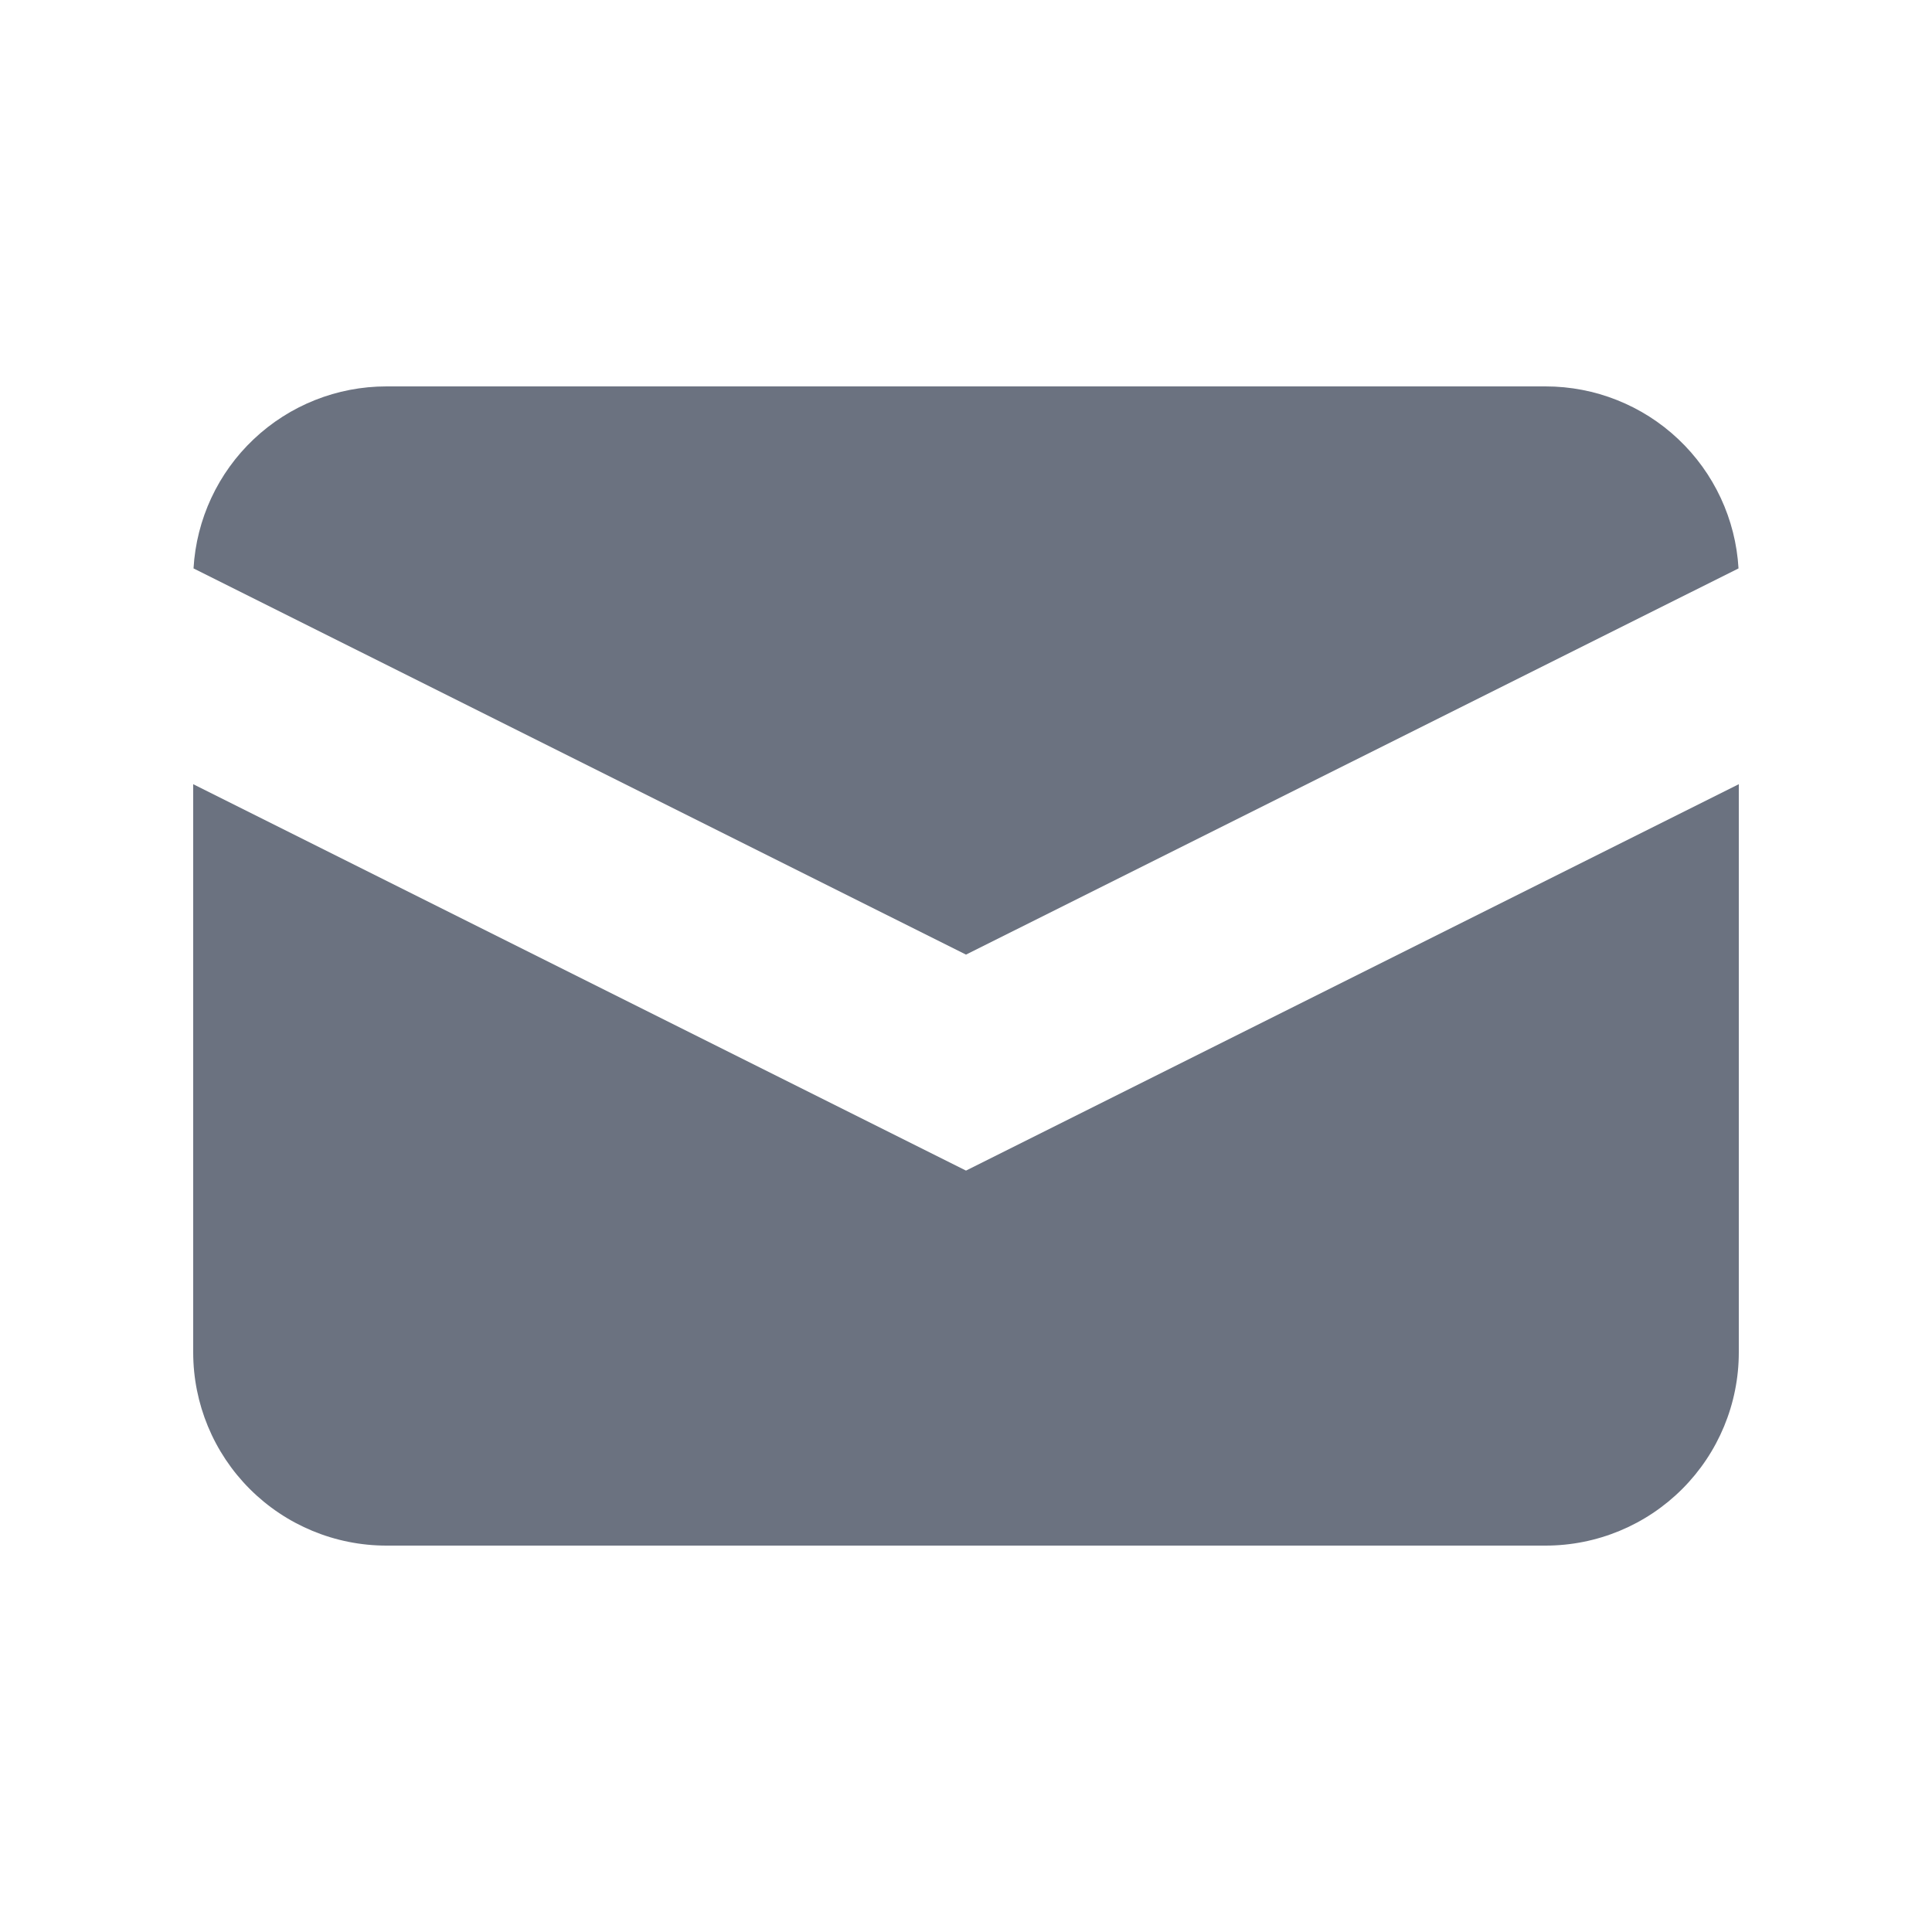
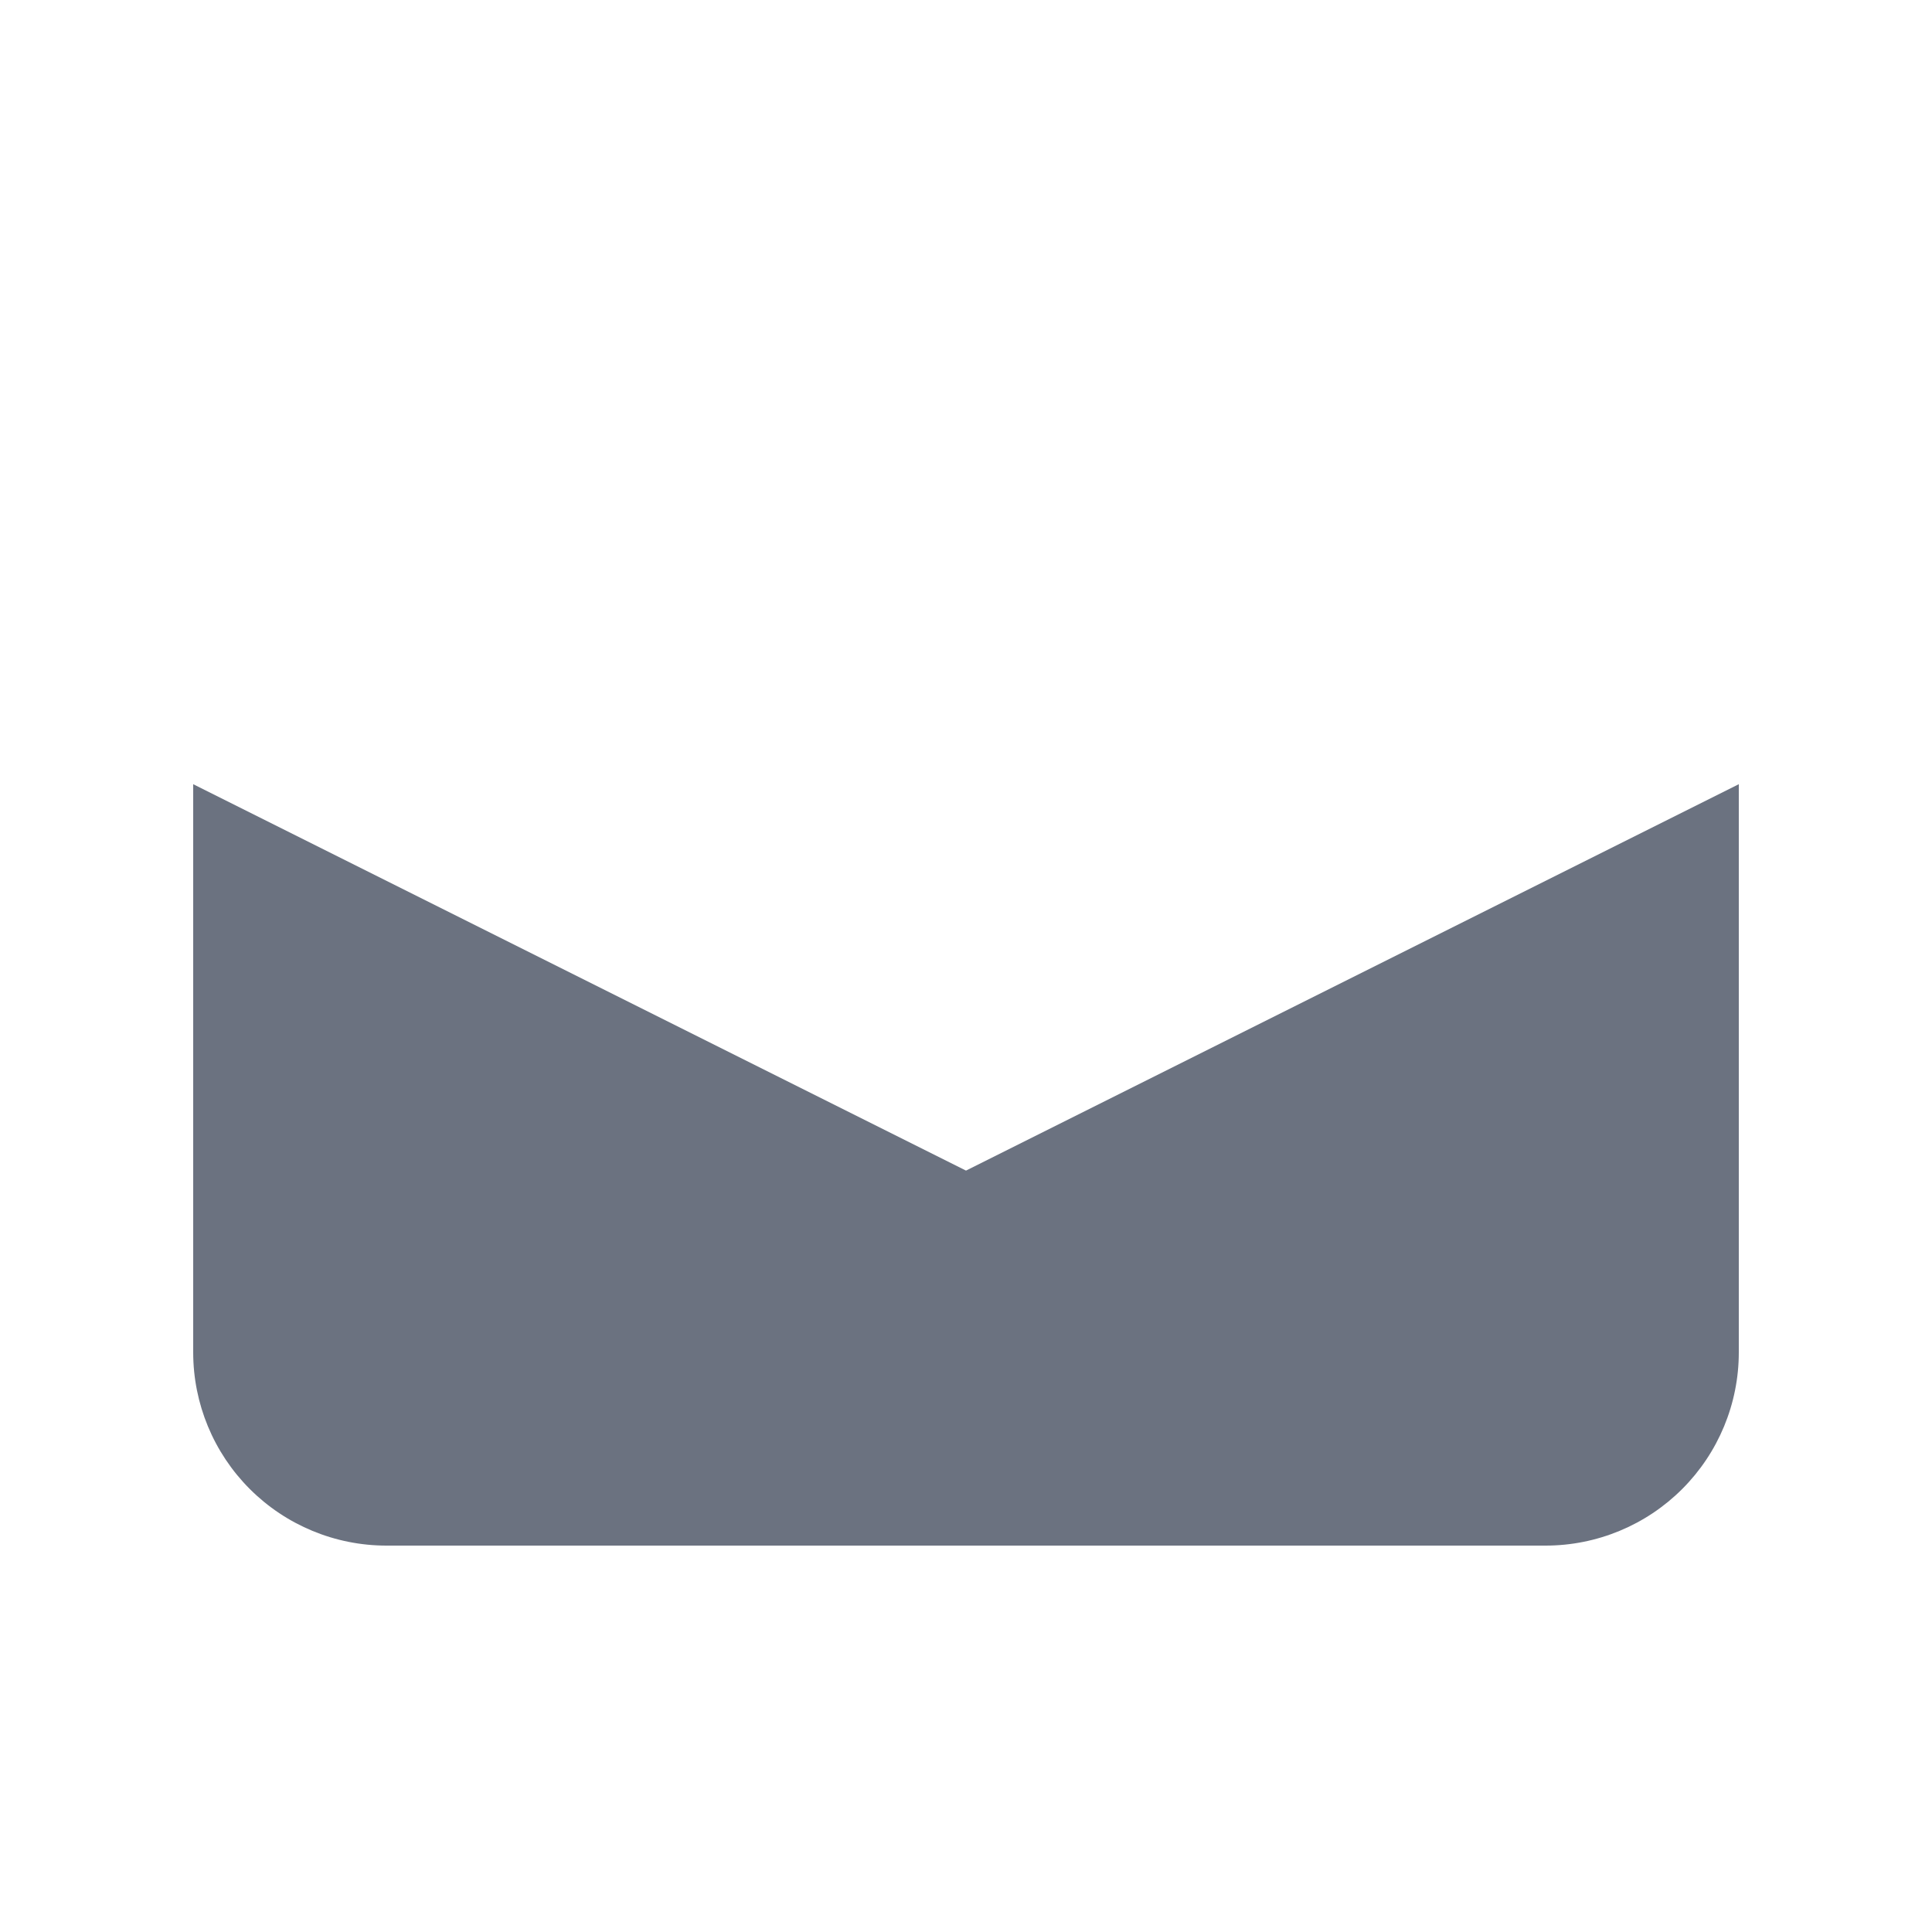
<svg xmlns="http://www.w3.org/2000/svg" width="48" height="48" viewBox="0 0 48 48" fill="none">
  <g id="mail">
-     <path id="Vector" d="M4.808 14.122L24 23.717L43.193 14.122C43.122 12.899 42.586 11.749 41.695 10.909C40.804 10.068 39.625 9.6 38.4 9.6H9.6C8.375 9.6 7.197 10.068 6.306 10.909C5.415 11.749 4.879 12.899 4.808 14.122Z" fill="#6B7280" />
    <path id="Vector_2" d="M43.2 19.483L24 29.083L4.8 19.483V33.6C4.8 34.873 5.306 36.094 6.206 36.994C7.106 37.894 8.327 38.4 9.6 38.4H38.4C39.673 38.4 40.894 37.894 41.794 36.994C42.694 36.094 43.2 34.873 43.2 33.6V19.483Z" fill="#6B7280" />
  </g>
</svg>